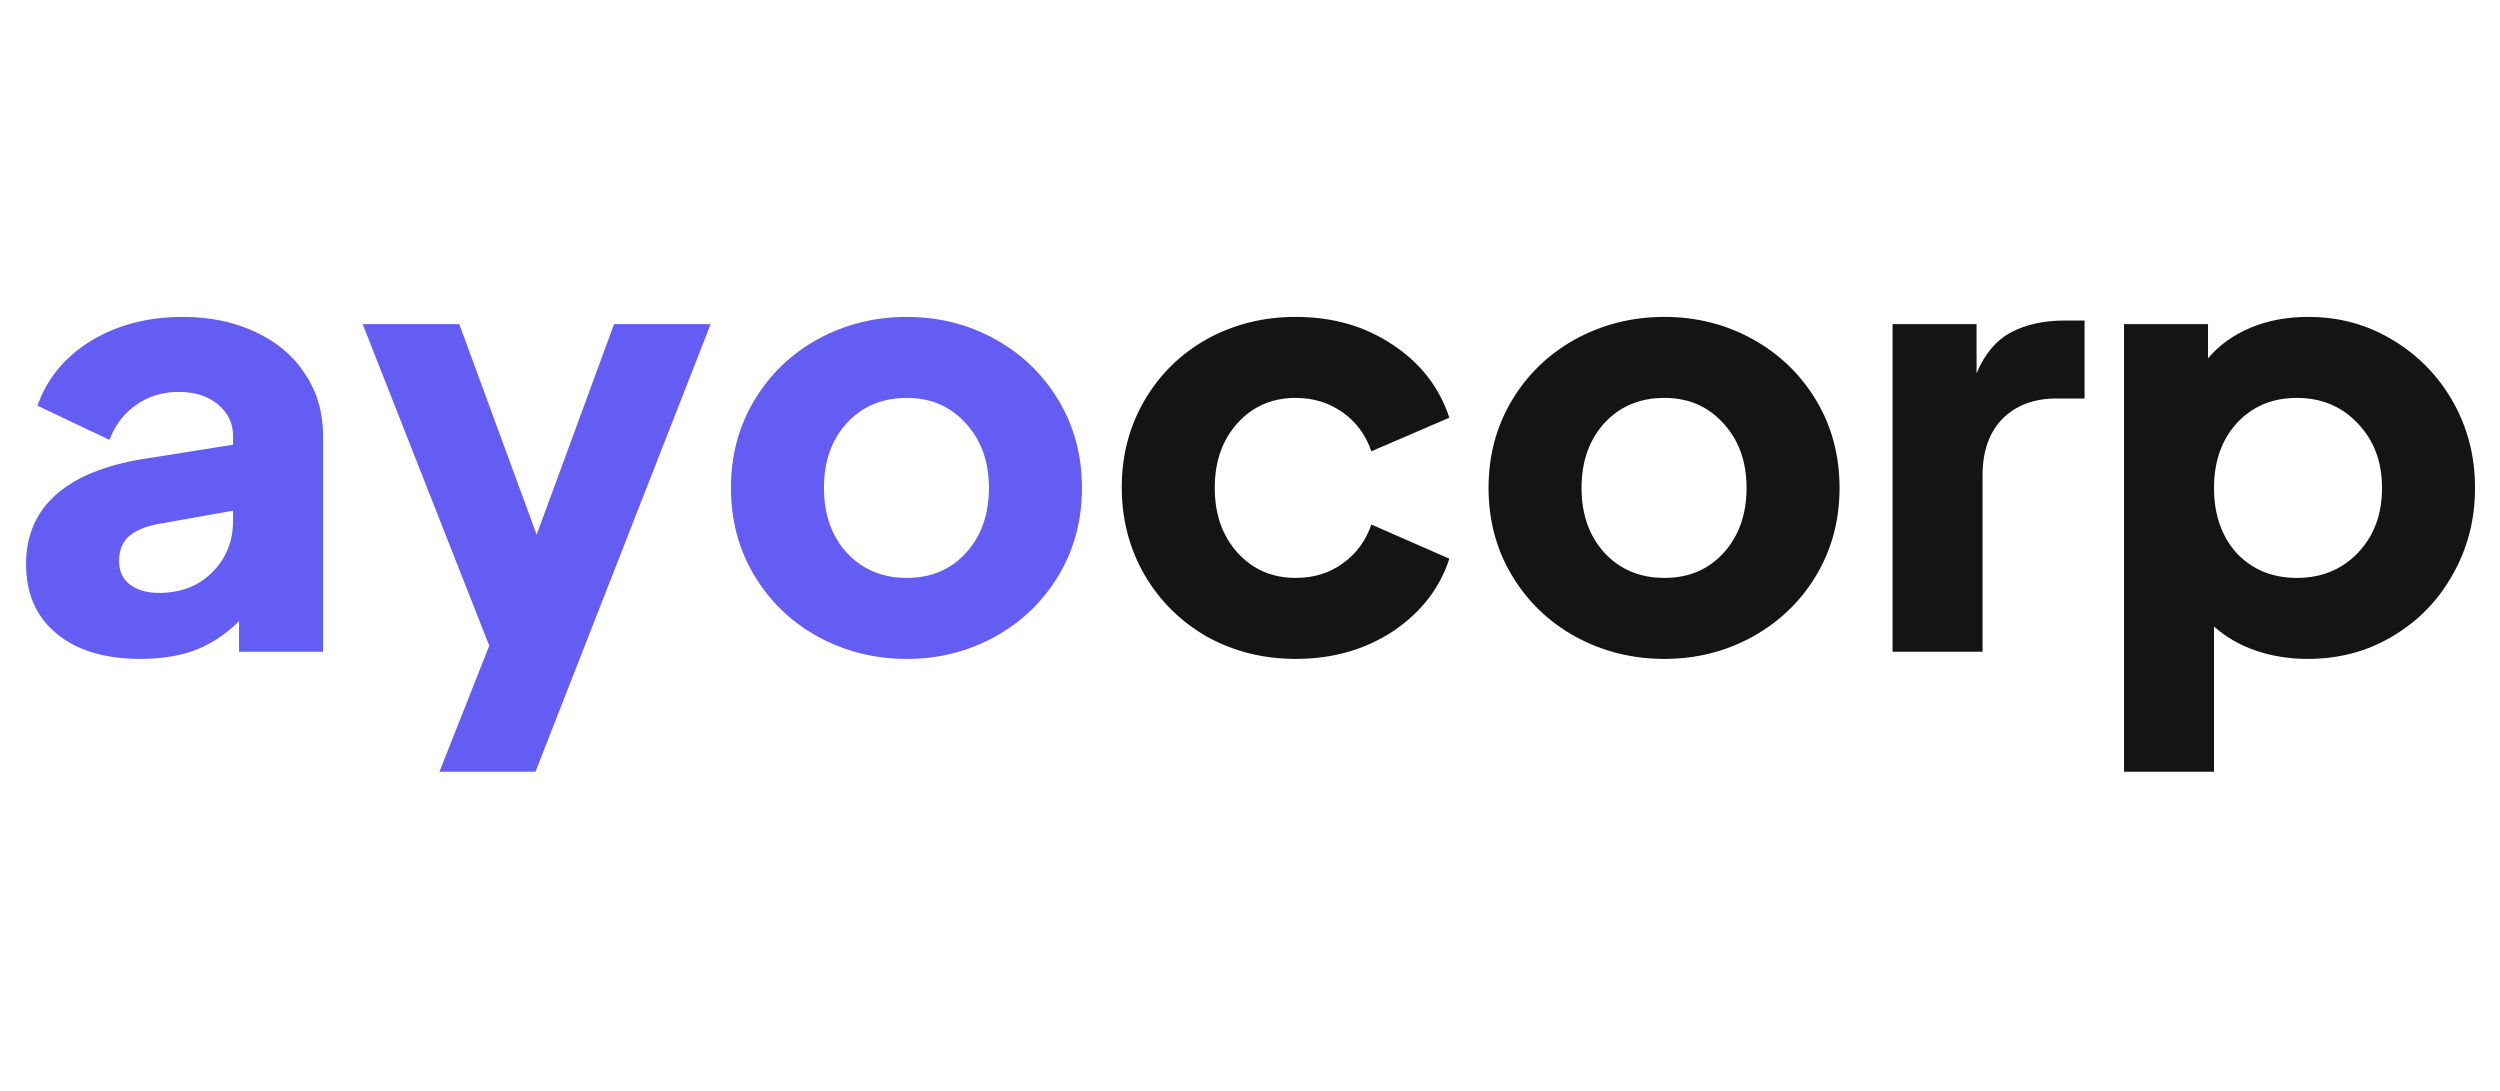
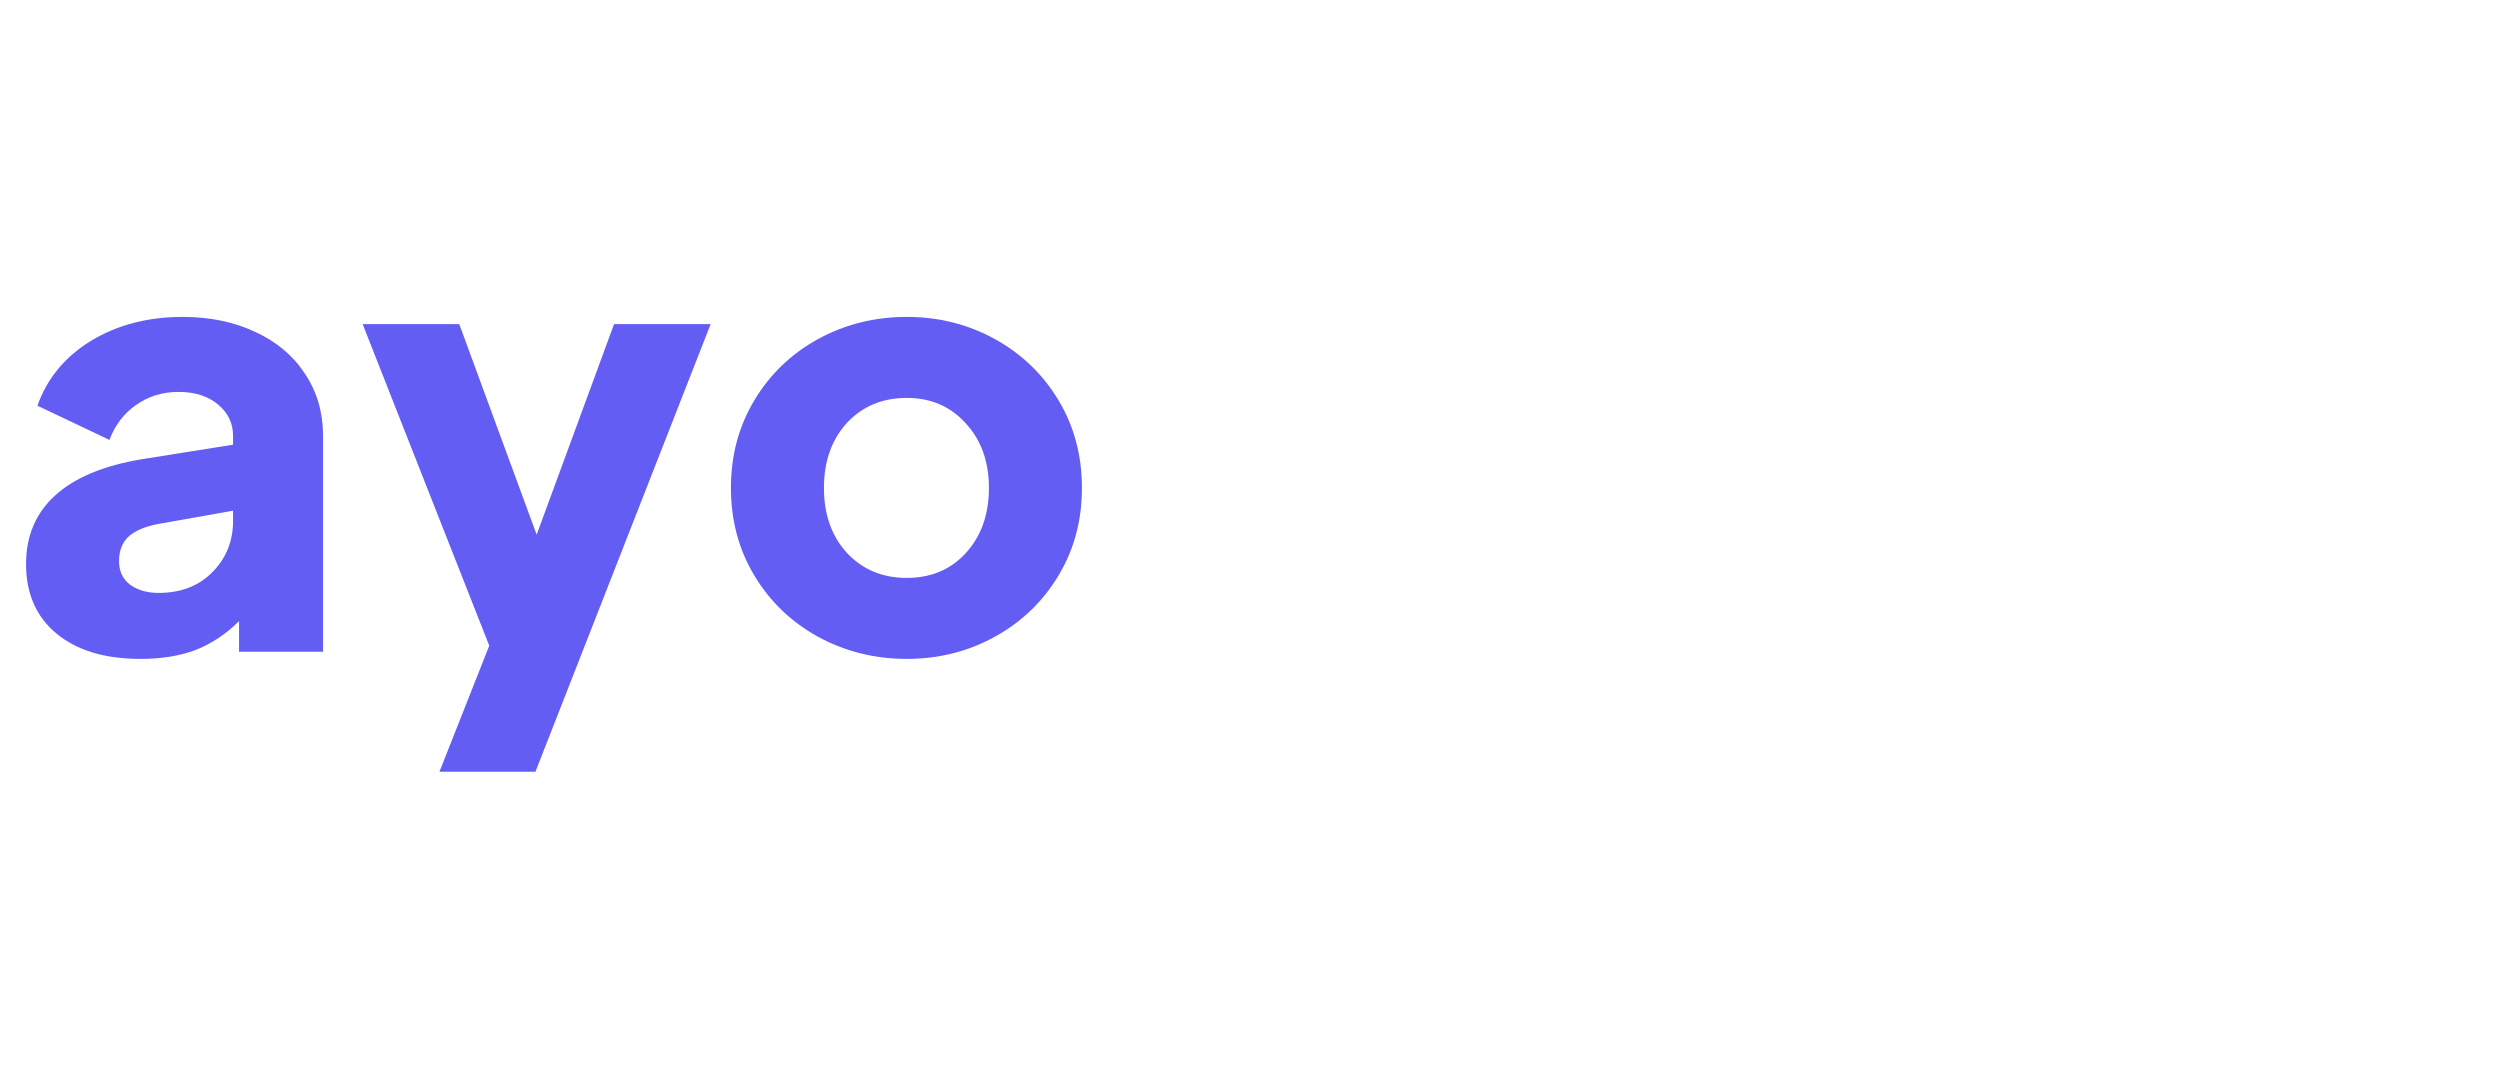
<svg xmlns="http://www.w3.org/2000/svg" width="55" height="24" viewBox="0 0 400 82" fill="none">
  <g filter="url(#filter0_d_2101_8)">
    <path d="M22.504 55.152C16.808 55.152 12.328 53.808 9.064 51.12C5.8 48.432 4.168 44.72 4.168 39.984C4.168 35.504 5.704 31.856 8.776 29.04C11.912 26.16 16.584 24.208 22.792 23.184L37.288 20.88V19.44C37.288 17.456 36.488 15.792 34.888 14.448C33.288 13.104 31.176 12.432 28.552 12.432C25.992 12.432 23.72 13.136 21.736 14.544C19.816 15.888 18.408 17.744 17.512 20.112L5.992 14.64C7.528 10.288 10.376 6.832 14.536 4.272C18.76 1.712 23.656 0.432 29.224 0.432C33.576 0.432 37.448 1.232 40.84 2.832C44.296 4.432 46.952 6.672 48.808 9.552C50.728 12.432 51.688 15.728 51.688 19.44V54H38.248V49.104C36.2 51.152 33.896 52.688 31.336 53.712C28.776 54.672 25.832 55.152 22.504 55.152ZM19.048 39.504C19.048 41.104 19.624 42.352 20.776 43.248C21.992 44.144 23.528 44.592 25.384 44.592C28.904 44.592 31.752 43.504 33.928 41.328C36.168 39.088 37.288 36.336 37.288 33.072V31.44L25.384 33.552C23.272 33.936 21.672 34.608 20.584 35.568C19.56 36.528 19.048 37.84 19.048 39.504ZM78.281 53.04L58.025 1.584H73.481L85.865 35.28L98.249 1.584H113.705L85.673 73.2H70.313L78.281 53.04ZM145.077 55.152C139.957 55.152 135.221 53.968 130.869 51.6C126.581 49.232 123.189 45.968 120.693 41.808C118.197 37.648 116.949 32.976 116.949 27.792C116.949 22.608 118.197 17.936 120.693 13.776C123.189 9.616 126.581 6.352 130.869 3.984C135.221 1.616 139.957 0.432 145.077 0.432C150.197 0.432 154.901 1.616 159.189 3.984C163.477 6.352 166.869 9.616 169.365 13.776C171.861 17.936 173.109 22.608 173.109 27.792C173.109 32.976 171.861 37.648 169.365 41.808C166.869 45.968 163.477 49.232 159.189 51.6C154.901 53.968 150.197 55.152 145.077 55.152ZM131.829 27.792C131.829 32.016 133.045 35.472 135.477 38.16C137.973 40.848 141.173 42.192 145.077 42.192C148.981 42.192 152.149 40.848 154.581 38.16C157.013 35.472 158.229 32.016 158.229 27.792C158.229 23.568 156.981 20.112 154.485 17.424C152.053 14.736 148.917 13.392 145.077 13.392C141.173 13.392 137.973 14.736 135.477 17.424C133.045 20.112 131.829 23.568 131.829 27.792Z" fill="#635DF3" />
-     <path d="M207.321 55.152C202.137 55.152 197.401 53.968 193.113 51.6C188.889 49.168 185.561 45.872 183.129 41.712C180.697 37.488 179.48 32.816 179.48 27.696C179.48 22.576 180.697 17.936 183.129 13.776C185.561 9.616 188.889 6.352 193.113 3.984C197.401 1.616 202.137 0.432 207.321 0.432C213.209 0.432 218.361 1.904 222.777 4.848C227.257 7.792 230.297 11.696 231.897 16.56L219.417 21.936C218.521 19.312 216.985 17.232 214.809 15.696C212.633 14.16 210.137 13.392 207.321 13.392C203.545 13.392 200.441 14.736 198.009 17.424C195.577 20.112 194.361 23.568 194.361 27.792C194.361 32.016 195.577 35.472 198.009 38.16C200.441 40.848 203.545 42.192 207.321 42.192C210.201 42.192 212.697 41.424 214.809 39.888C216.985 38.352 218.521 36.272 219.417 33.648L231.897 39.12C230.361 43.856 227.353 47.728 222.873 50.736C218.393 53.68 213.209 55.152 207.321 55.152ZM266.296 55.152C261.176 55.152 256.44 53.968 252.088 51.6C247.8 49.232 244.408 45.968 241.912 41.808C239.416 37.648 238.168 32.976 238.168 27.792C238.168 22.608 239.416 17.936 241.912 13.776C244.408 9.616 247.8 6.352 252.088 3.984C256.44 1.616 261.176 0.432 266.296 0.432C271.416 0.432 276.12 1.616 280.408 3.984C284.696 6.352 288.088 9.616 290.584 13.776C293.08 17.936 294.328 22.608 294.328 27.792C294.328 32.976 293.08 37.648 290.584 41.808C288.088 45.968 284.696 49.232 280.408 51.6C276.12 53.968 271.416 55.152 266.296 55.152ZM253.048 27.792C253.048 32.016 254.264 35.472 256.696 38.16C259.192 40.848 262.392 42.192 266.296 42.192C270.2 42.192 273.368 40.848 275.8 38.16C278.232 35.472 279.448 32.016 279.448 27.792C279.448 23.568 278.2 20.112 275.704 17.424C273.272 14.736 270.136 13.392 266.296 13.392C262.392 13.392 259.192 14.736 256.696 17.424C254.264 20.112 253.048 23.568 253.048 27.792ZM302.811 1.584H316.251V9.456C317.531 6.384 319.355 4.208 321.723 2.928C324.091 1.648 327.003 1.008 330.459 1.008H333.531V13.488H329.019C325.435 13.488 322.555 14.576 320.379 16.752C318.267 18.928 317.211 21.936 317.211 25.776V54H302.811V1.584ZM339.843 1.584H353.283V7.056C355.075 4.944 357.347 3.312 360.099 2.16C362.851 1.008 365.923 0.432 369.315 0.432C374.243 0.432 378.723 1.648 382.755 4.08C386.851 6.512 390.083 9.808 392.451 13.968C394.819 18.128 396.003 22.736 396.003 27.792C396.003 32.848 394.819 37.456 392.451 41.616C390.147 45.776 386.947 49.072 382.851 51.504C378.819 53.936 374.275 55.152 369.219 55.152C366.275 55.152 363.491 54.704 360.867 53.808C358.307 52.912 356.099 51.632 354.243 49.968V73.2H339.843V1.584ZM354.243 27.792C354.243 32.08 355.459 35.568 357.891 38.256C360.387 40.88 363.587 42.192 367.491 42.192C371.459 42.192 374.723 40.848 377.283 38.16C379.843 35.472 381.123 32.016 381.123 27.792C381.123 23.632 379.843 20.208 377.283 17.52C374.723 14.768 371.459 13.392 367.491 13.392C363.587 13.392 360.387 14.736 357.891 17.424C355.459 20.112 354.243 23.568 354.243 27.792Z" fill="#151414" />
  </g>
  <defs>
    <filter id="filter0_d_2101_8" x="0.168" y="0.432" width="399.835" height="80.768" filterUnits="userSpaceOnUse" color-interpolation-filters="sRGB">
      <feFlood flood-opacity="0" result="BackgroundImageFix" />
      <feColorMatrix in="SourceAlpha" type="matrix" values="0 0 0 0 0 0 0 0 0 0 0 0 0 0 0 0 0 0 127 0" result="hardAlpha" />
      <feOffset dy="4" />
      <feGaussianBlur stdDeviation="2" />
      <feComposite in2="hardAlpha" operator="out" />
      <feColorMatrix type="matrix" values="0 0 0 0 0 0 0 0 0 0 0 0 0 0 0 0 0 0 0.25 0" />
      <feBlend mode="normal" in2="BackgroundImageFix" result="effect1_dropShadow_2101_8" />
      <feBlend mode="normal" in="SourceGraphic" in2="effect1_dropShadow_2101_8" result="shape" />
    </filter>
  </defs>
</svg>